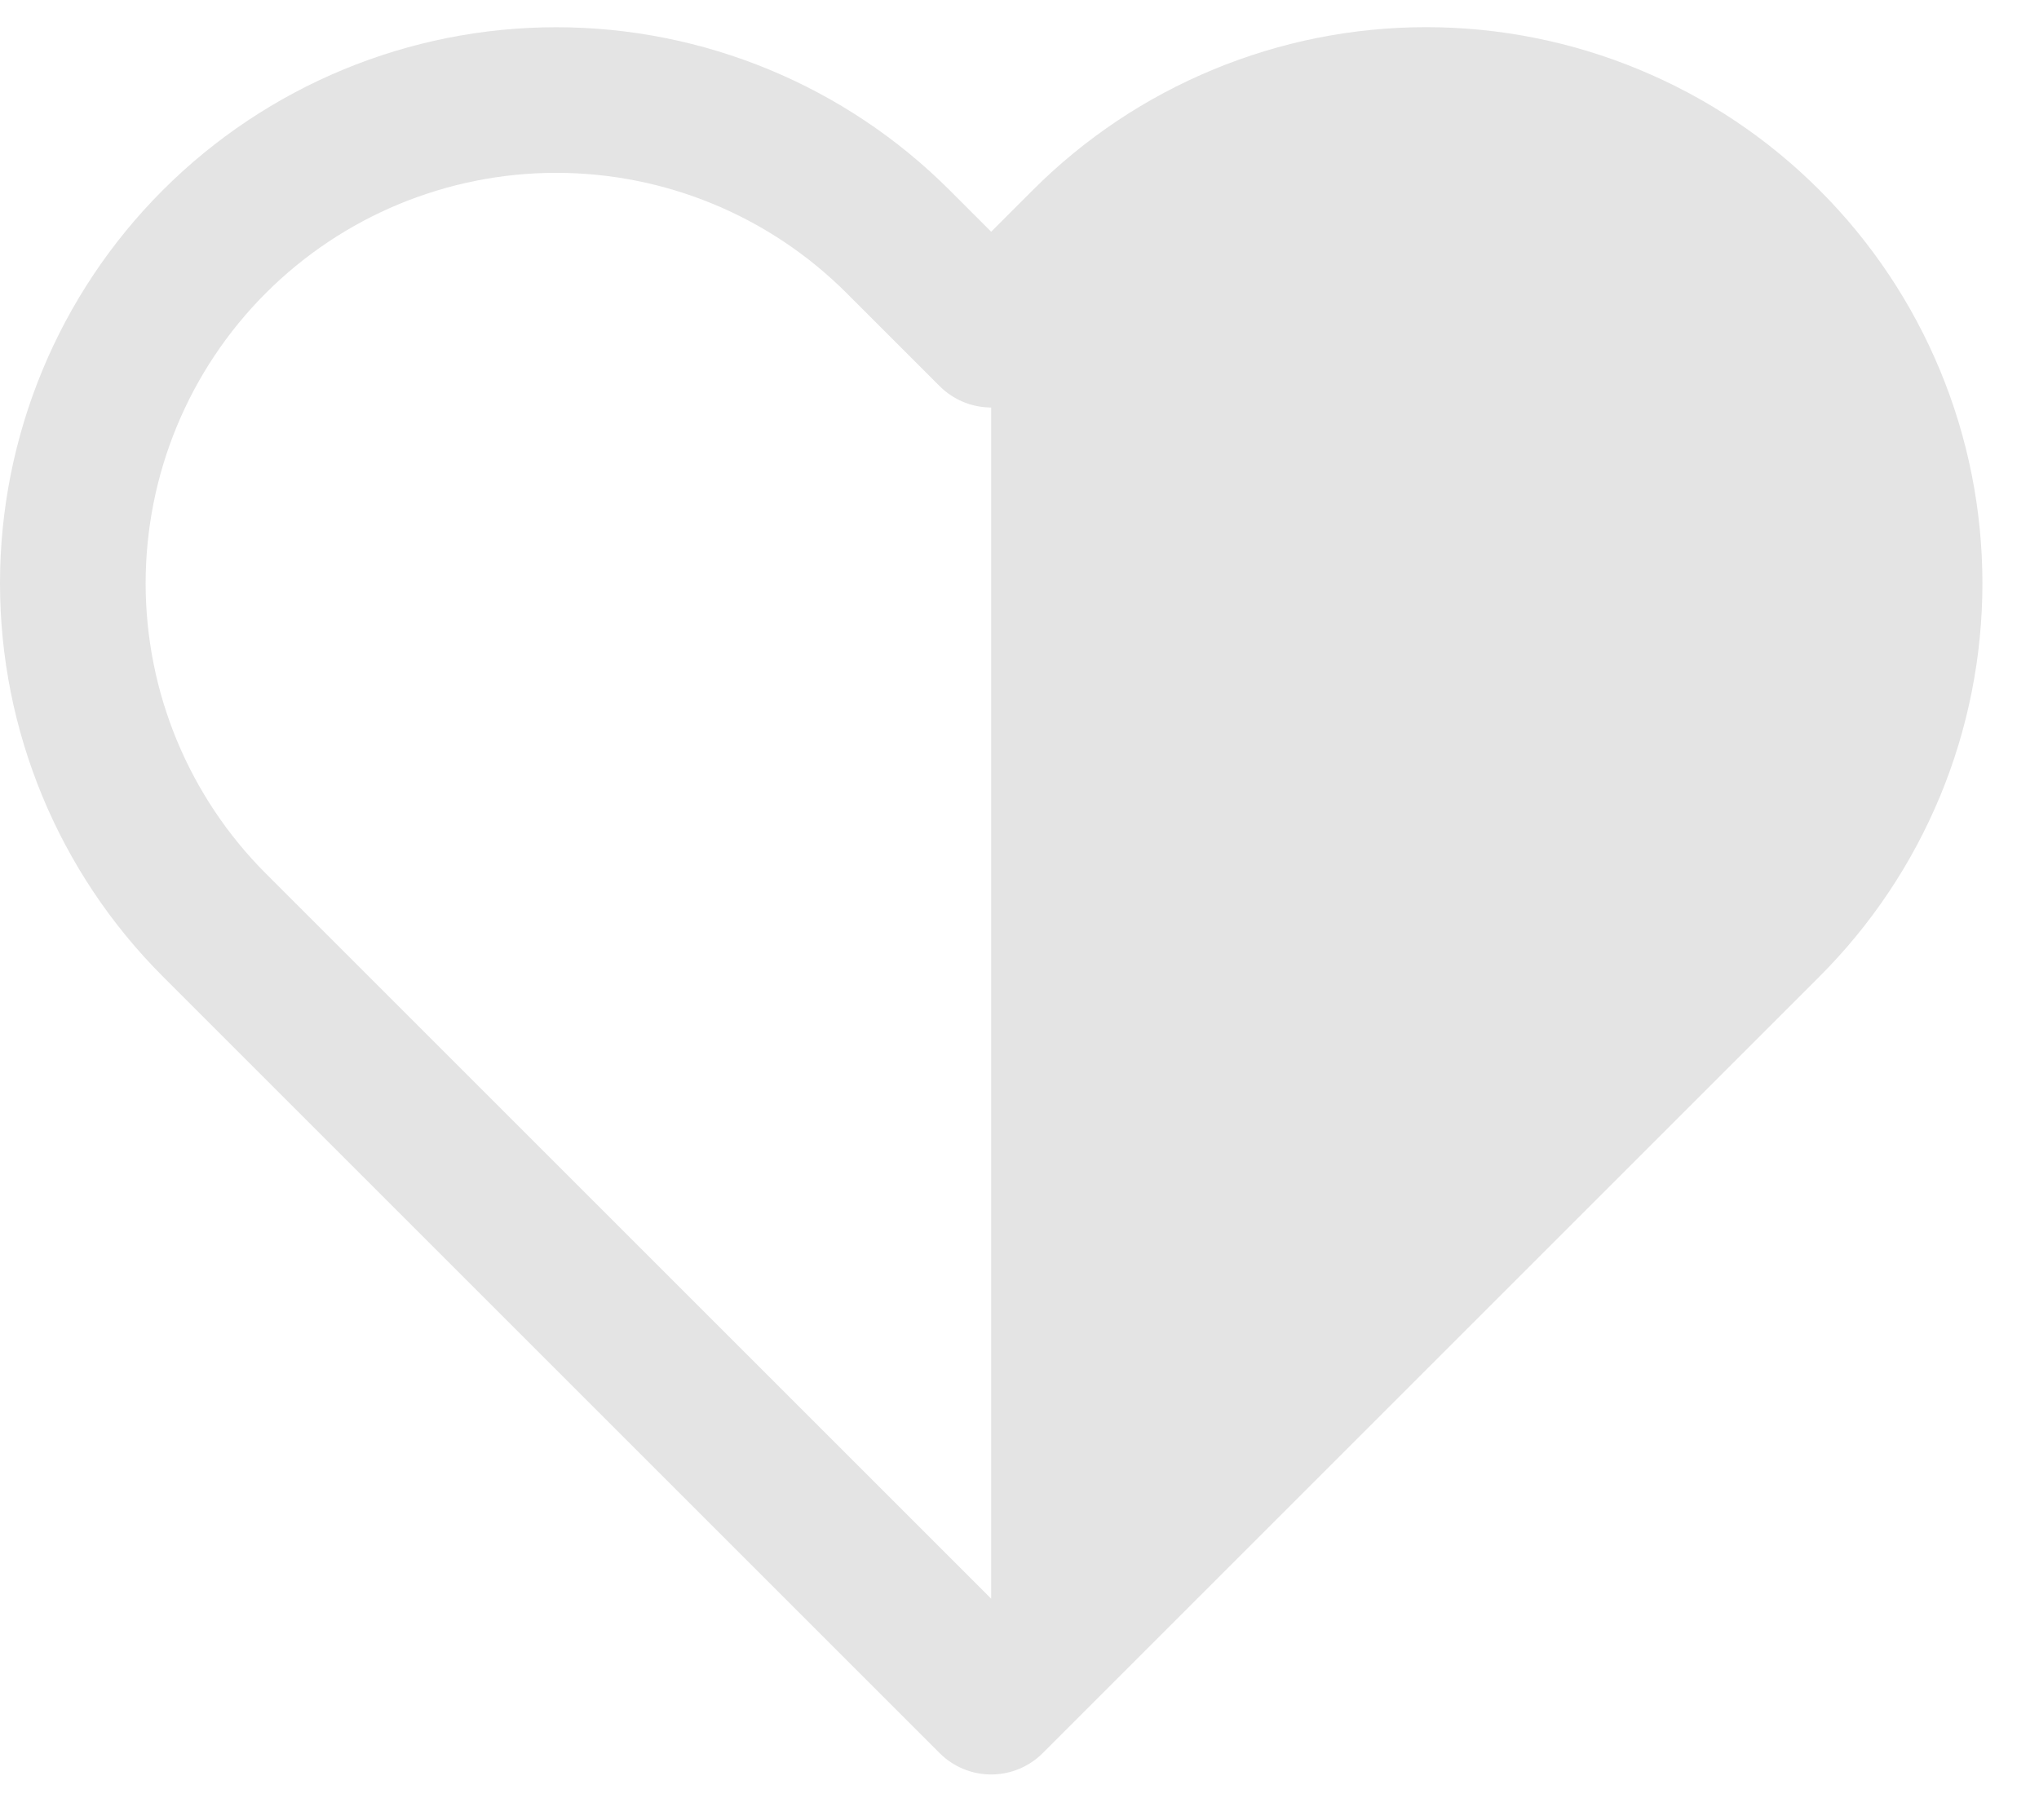
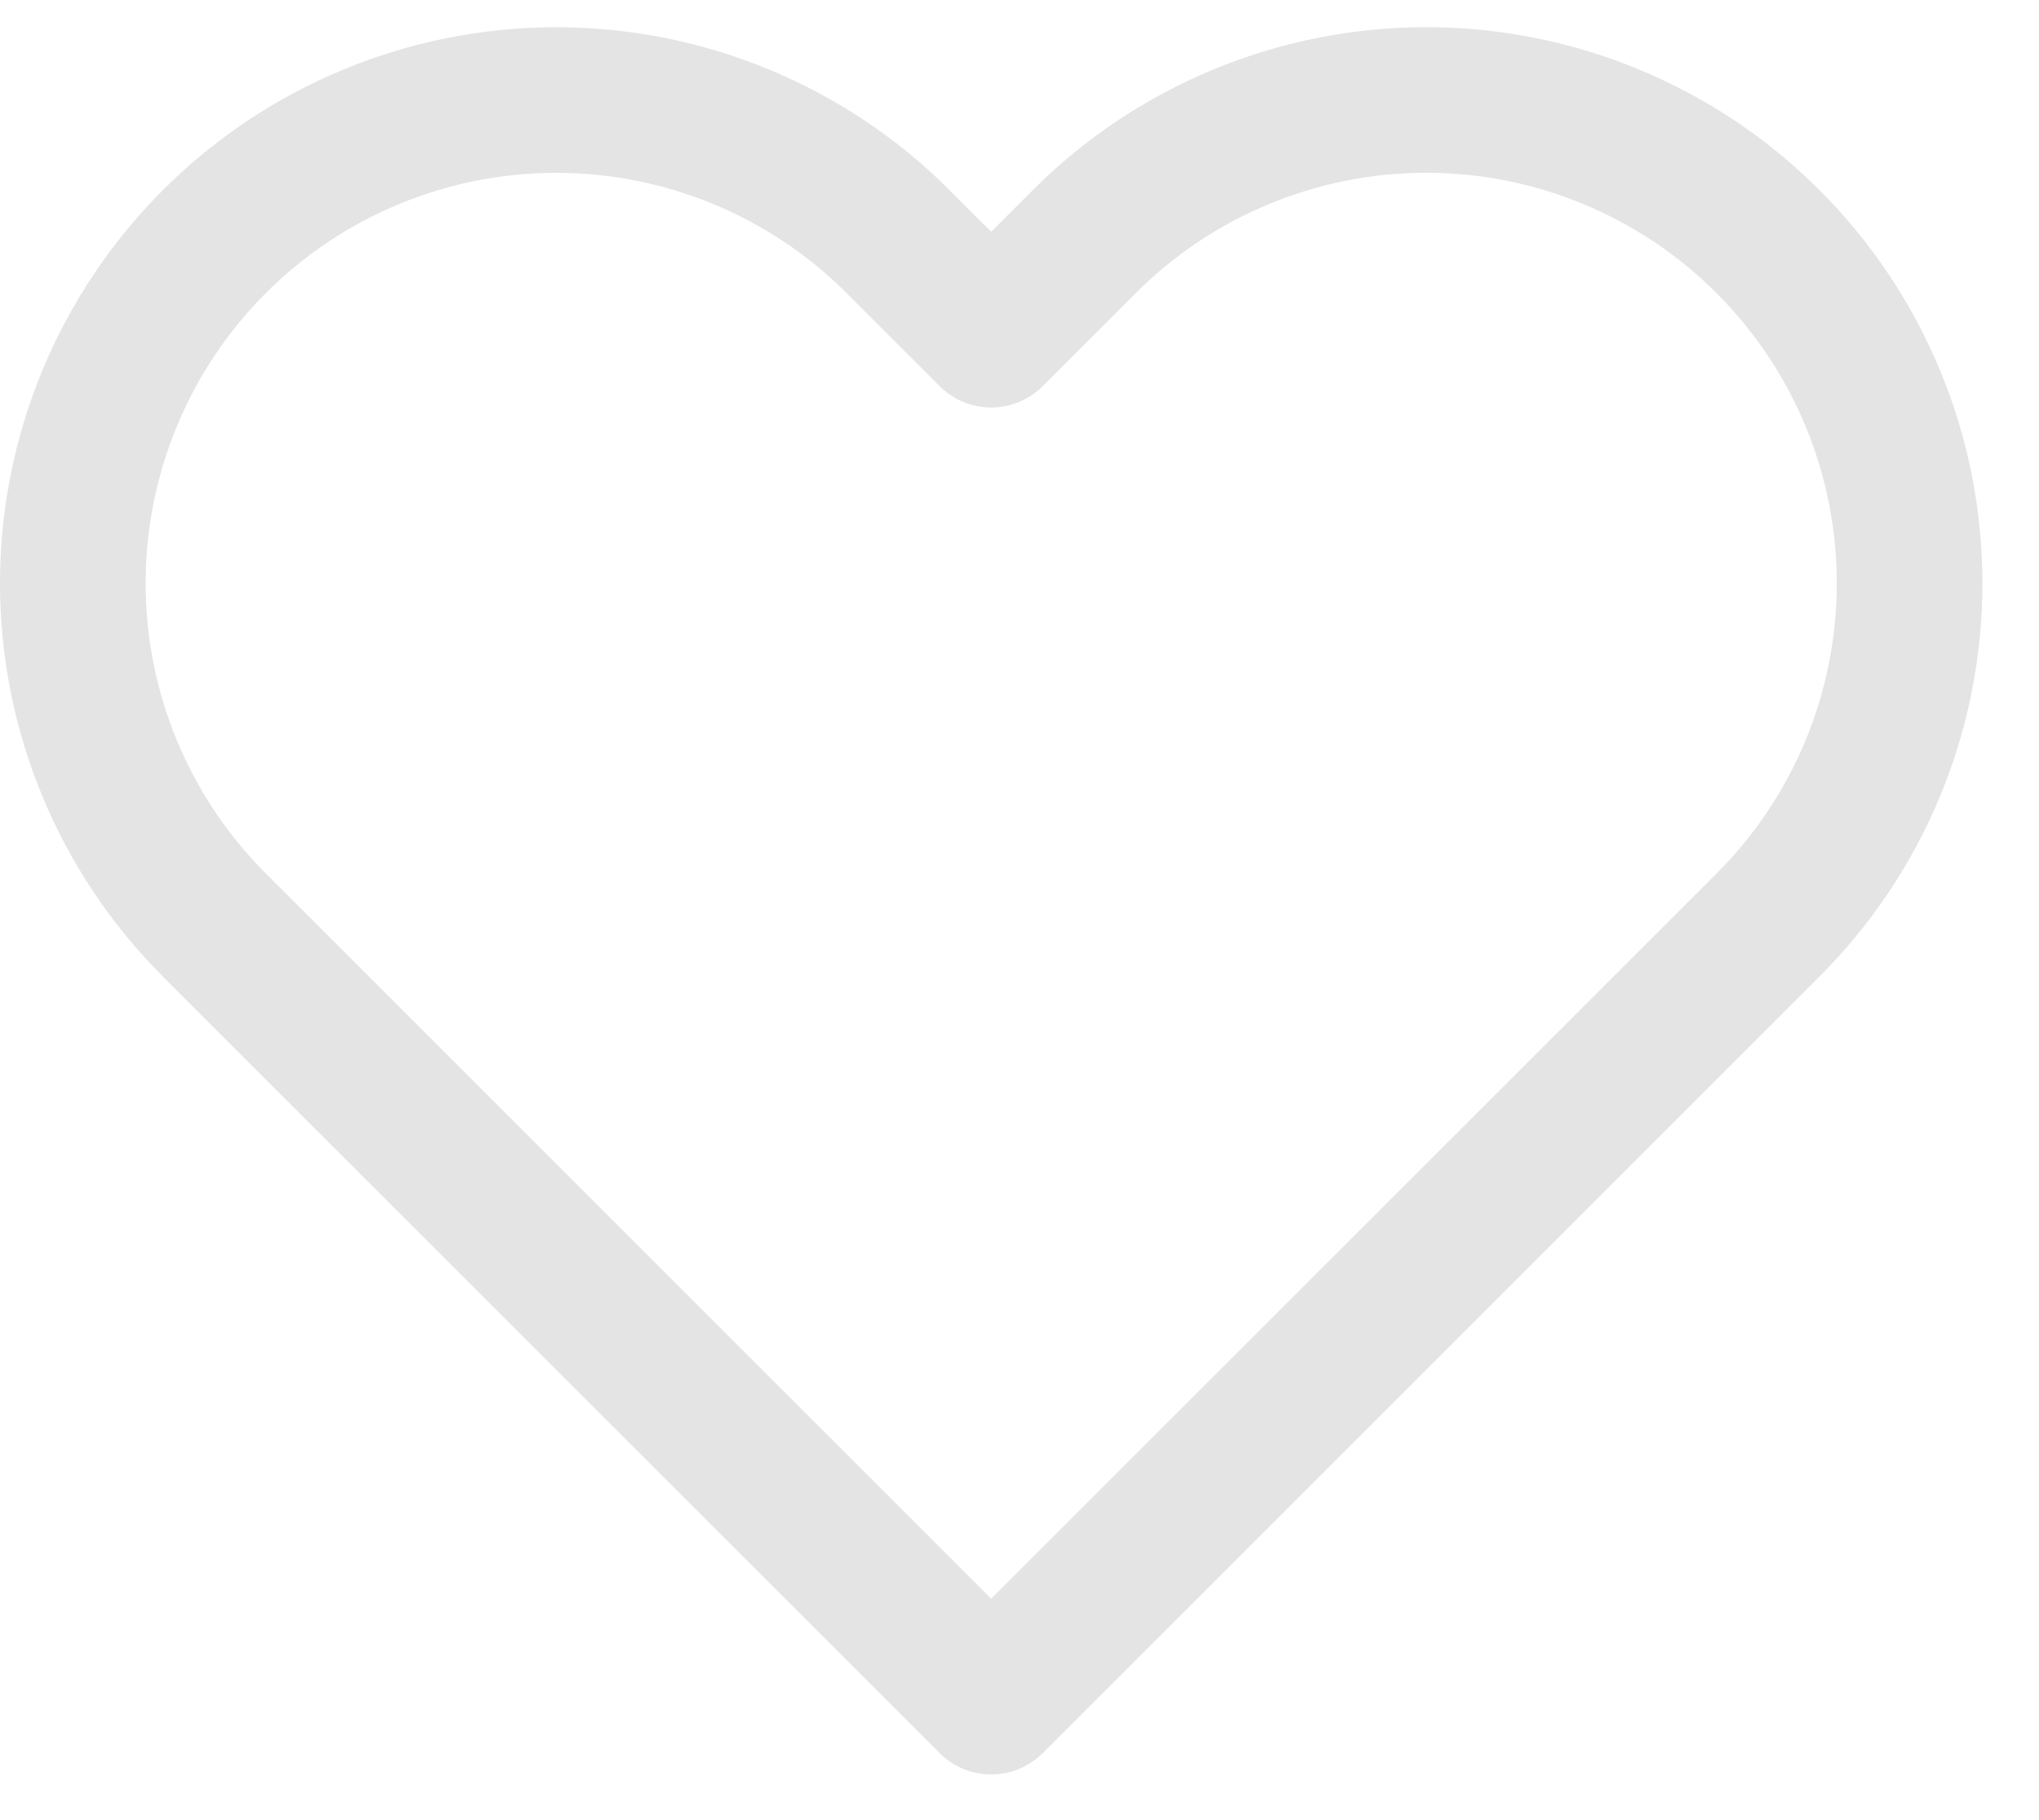
<svg xmlns="http://www.w3.org/2000/svg" width="28" height="25" viewBox="0 0 28 25" fill="none">
-   <path d="M24.278 3.318C23.662 2.701 22.93 2.212 22.125 1.879C21.32 1.545 20.456 1.373 19.584 1.373C18.713 1.373 17.849 1.545 17.044 1.879C16.238 2.212 15.507 2.701 14.89 3.318L13.611 4.597L12.332 3.318C11.087 2.073 9.399 1.374 7.638 1.374C5.878 1.374 4.189 2.073 2.944 3.318C1.699 4.563 1 6.251 1 8.012C1 9.773 1.699 11.461 2.944 12.706L4.223 13.985L13.611 23.373L22.999 13.985L24.278 12.706C24.895 12.09 25.384 11.358 25.718 10.553C26.052 9.747 26.223 8.884 26.223 8.012C26.223 7.14 26.052 6.277 25.718 5.471C25.384 4.666 24.895 3.934 24.278 3.318Z" stroke="#e4e4e4" stroke-width="2" stroke-linecap="round" stroke-linejoin="round" />
-   <path d="M22.125 1.879C22.93 2.212 23.662 2.701 24.278 3.318C24.895 3.934 25.384 4.666 25.718 5.471C26.052 6.277 26.223 7.14 26.223 8.012C26.223 8.884 26.052 9.747 25.718 10.553C25.384 11.358 24.895 12.09 24.278 12.706L22.999 13.985L13.611 23.373V4.597L14.89 3.318C15.507 2.701 16.238 2.212 17.044 1.879C17.849 1.545 18.713 1.373 19.584 1.373C20.456 1.373 21.32 1.545 22.125 1.879Z" fill="#e4e4e4" />
+   <path d="M24.278 3.318C23.662 2.701 22.93 2.212 22.125 1.879C21.32 1.545 20.456 1.373 19.584 1.373C18.713 1.373 17.849 1.545 17.044 1.879C16.238 2.212 15.507 2.701 14.89 3.318L13.611 4.597L12.332 3.318C11.087 2.073 9.399 1.374 7.638 1.374C5.878 1.374 4.189 2.073 2.944 3.318C1.699 4.563 1 6.251 1 8.012C1 9.773 1.699 11.461 2.944 12.706L4.223 13.985L13.611 23.373L24.278 12.706C24.895 12.09 25.384 11.358 25.718 10.553C26.052 9.747 26.223 8.884 26.223 8.012C26.223 7.14 26.052 6.277 25.718 5.471C25.384 4.666 24.895 3.934 24.278 3.318Z" stroke="#e4e4e4" stroke-width="2" stroke-linecap="round" stroke-linejoin="round" />
</svg>